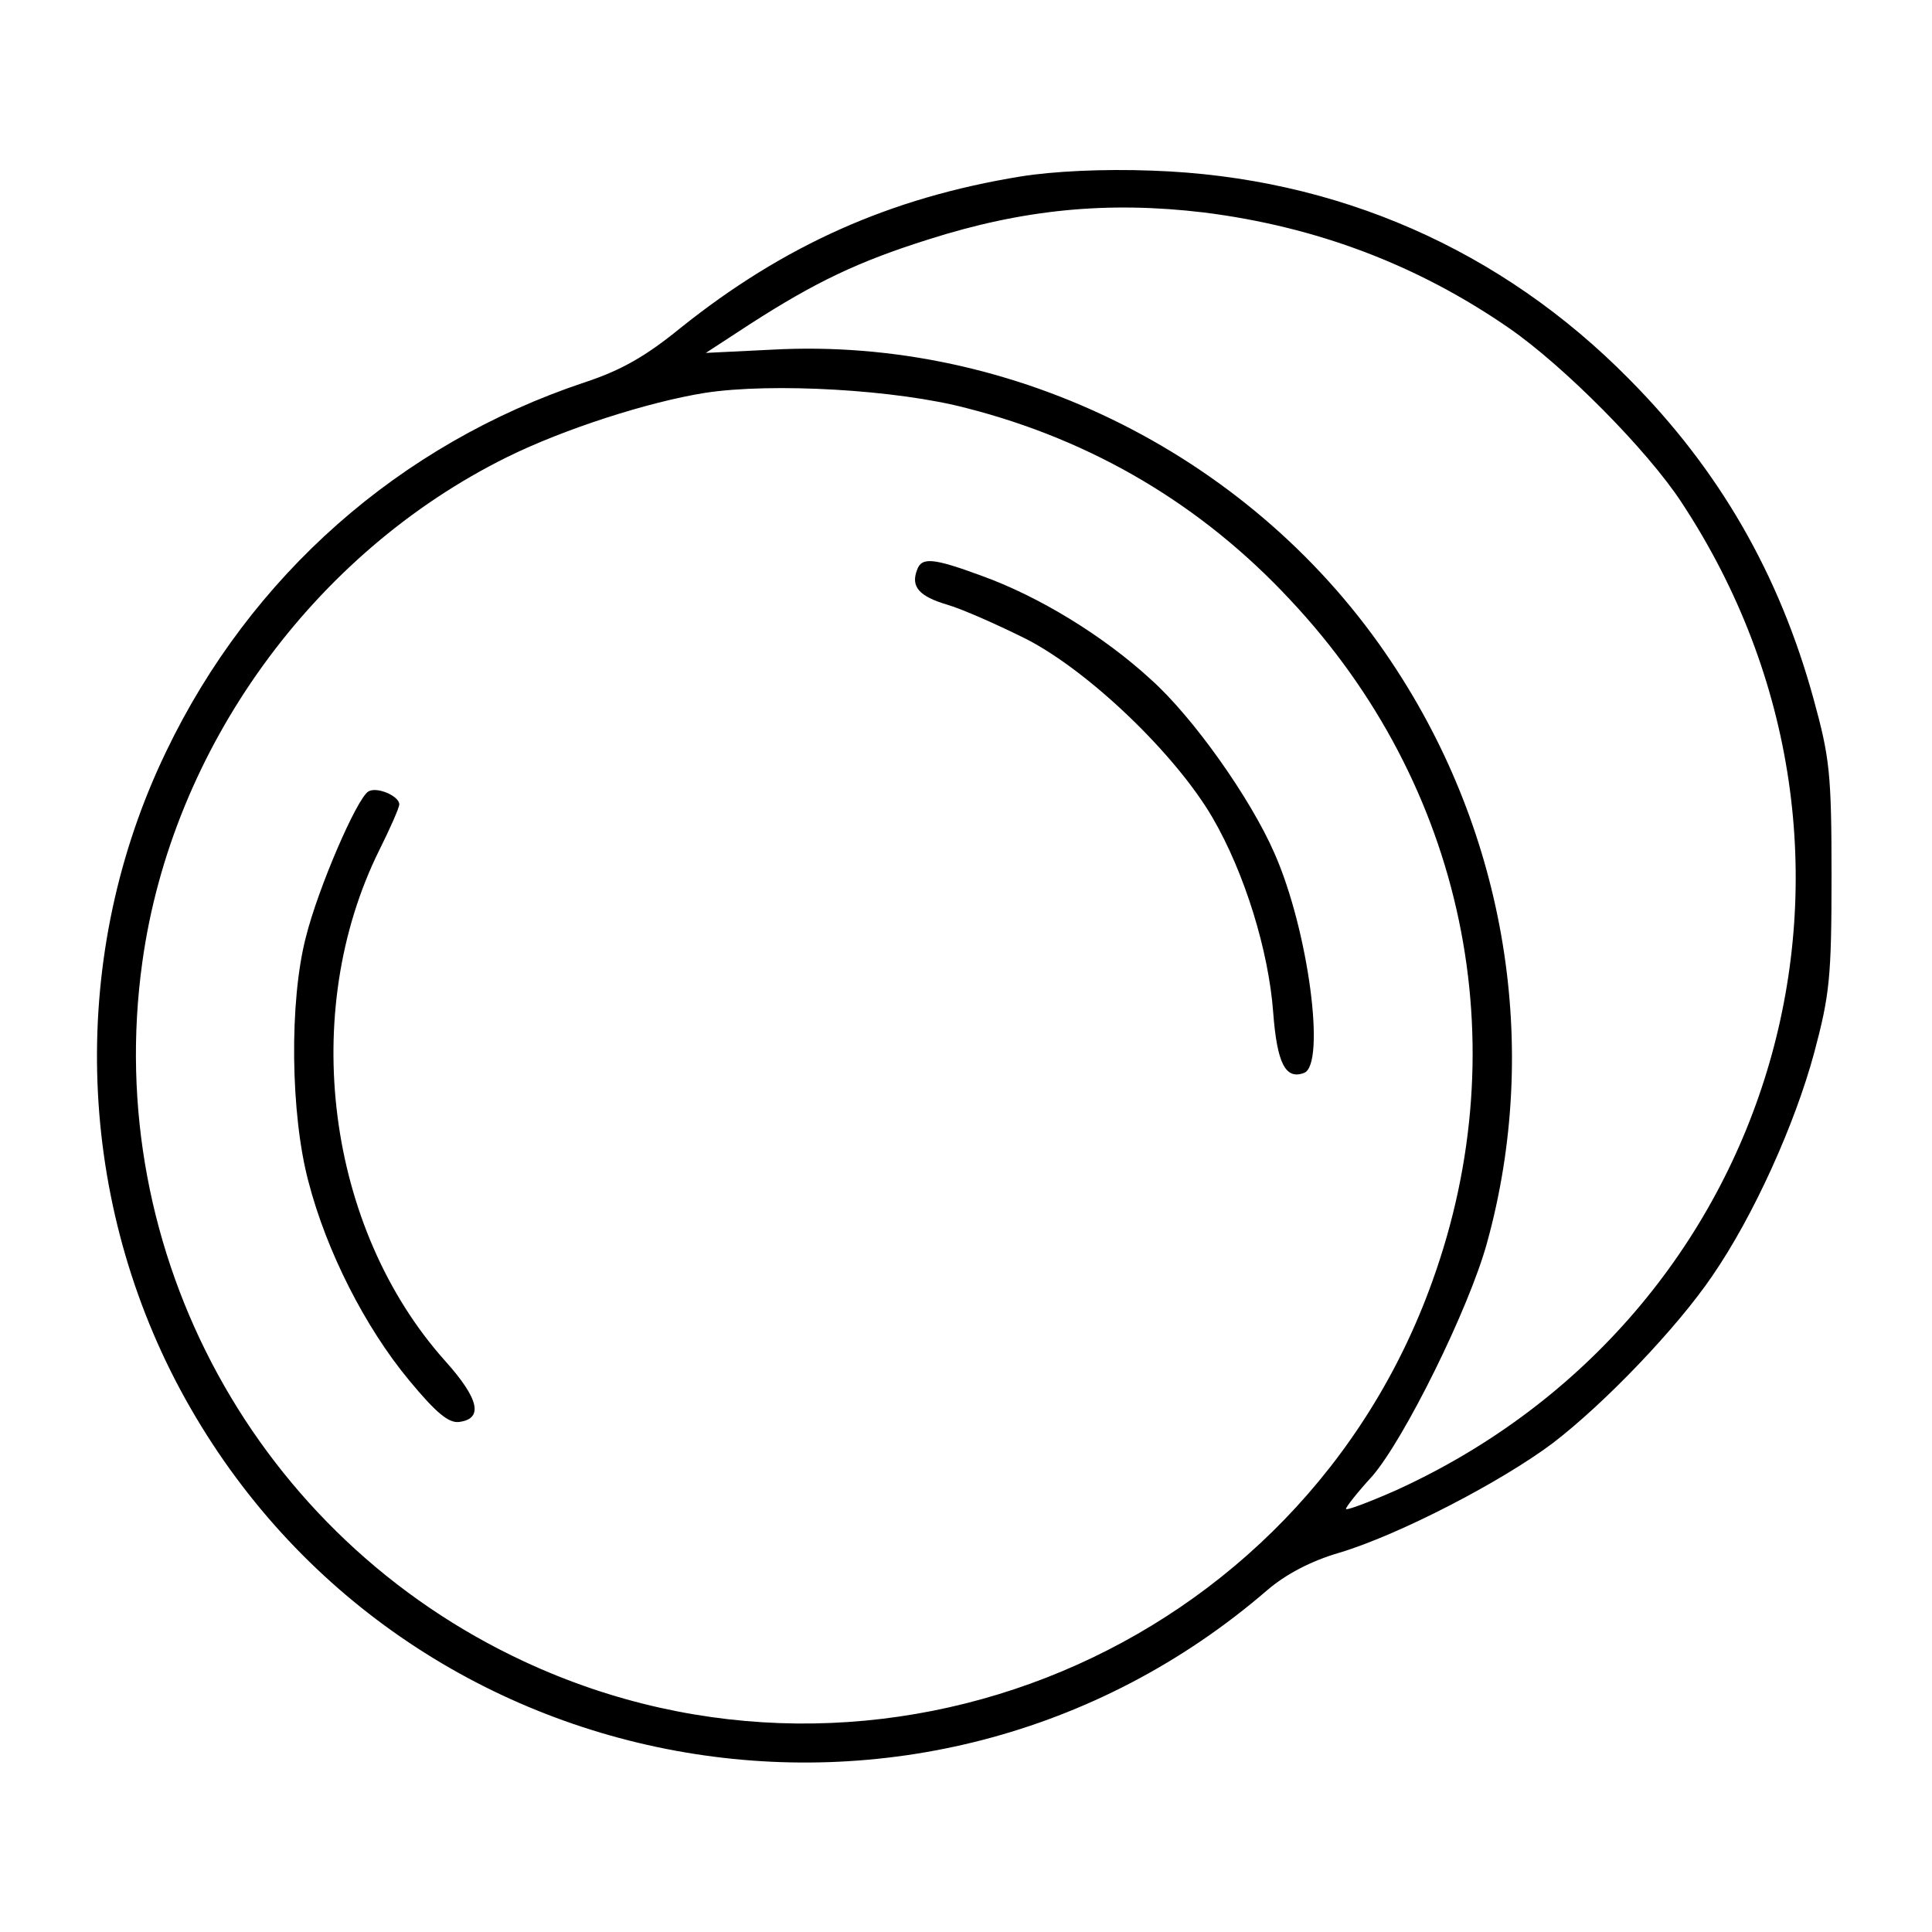
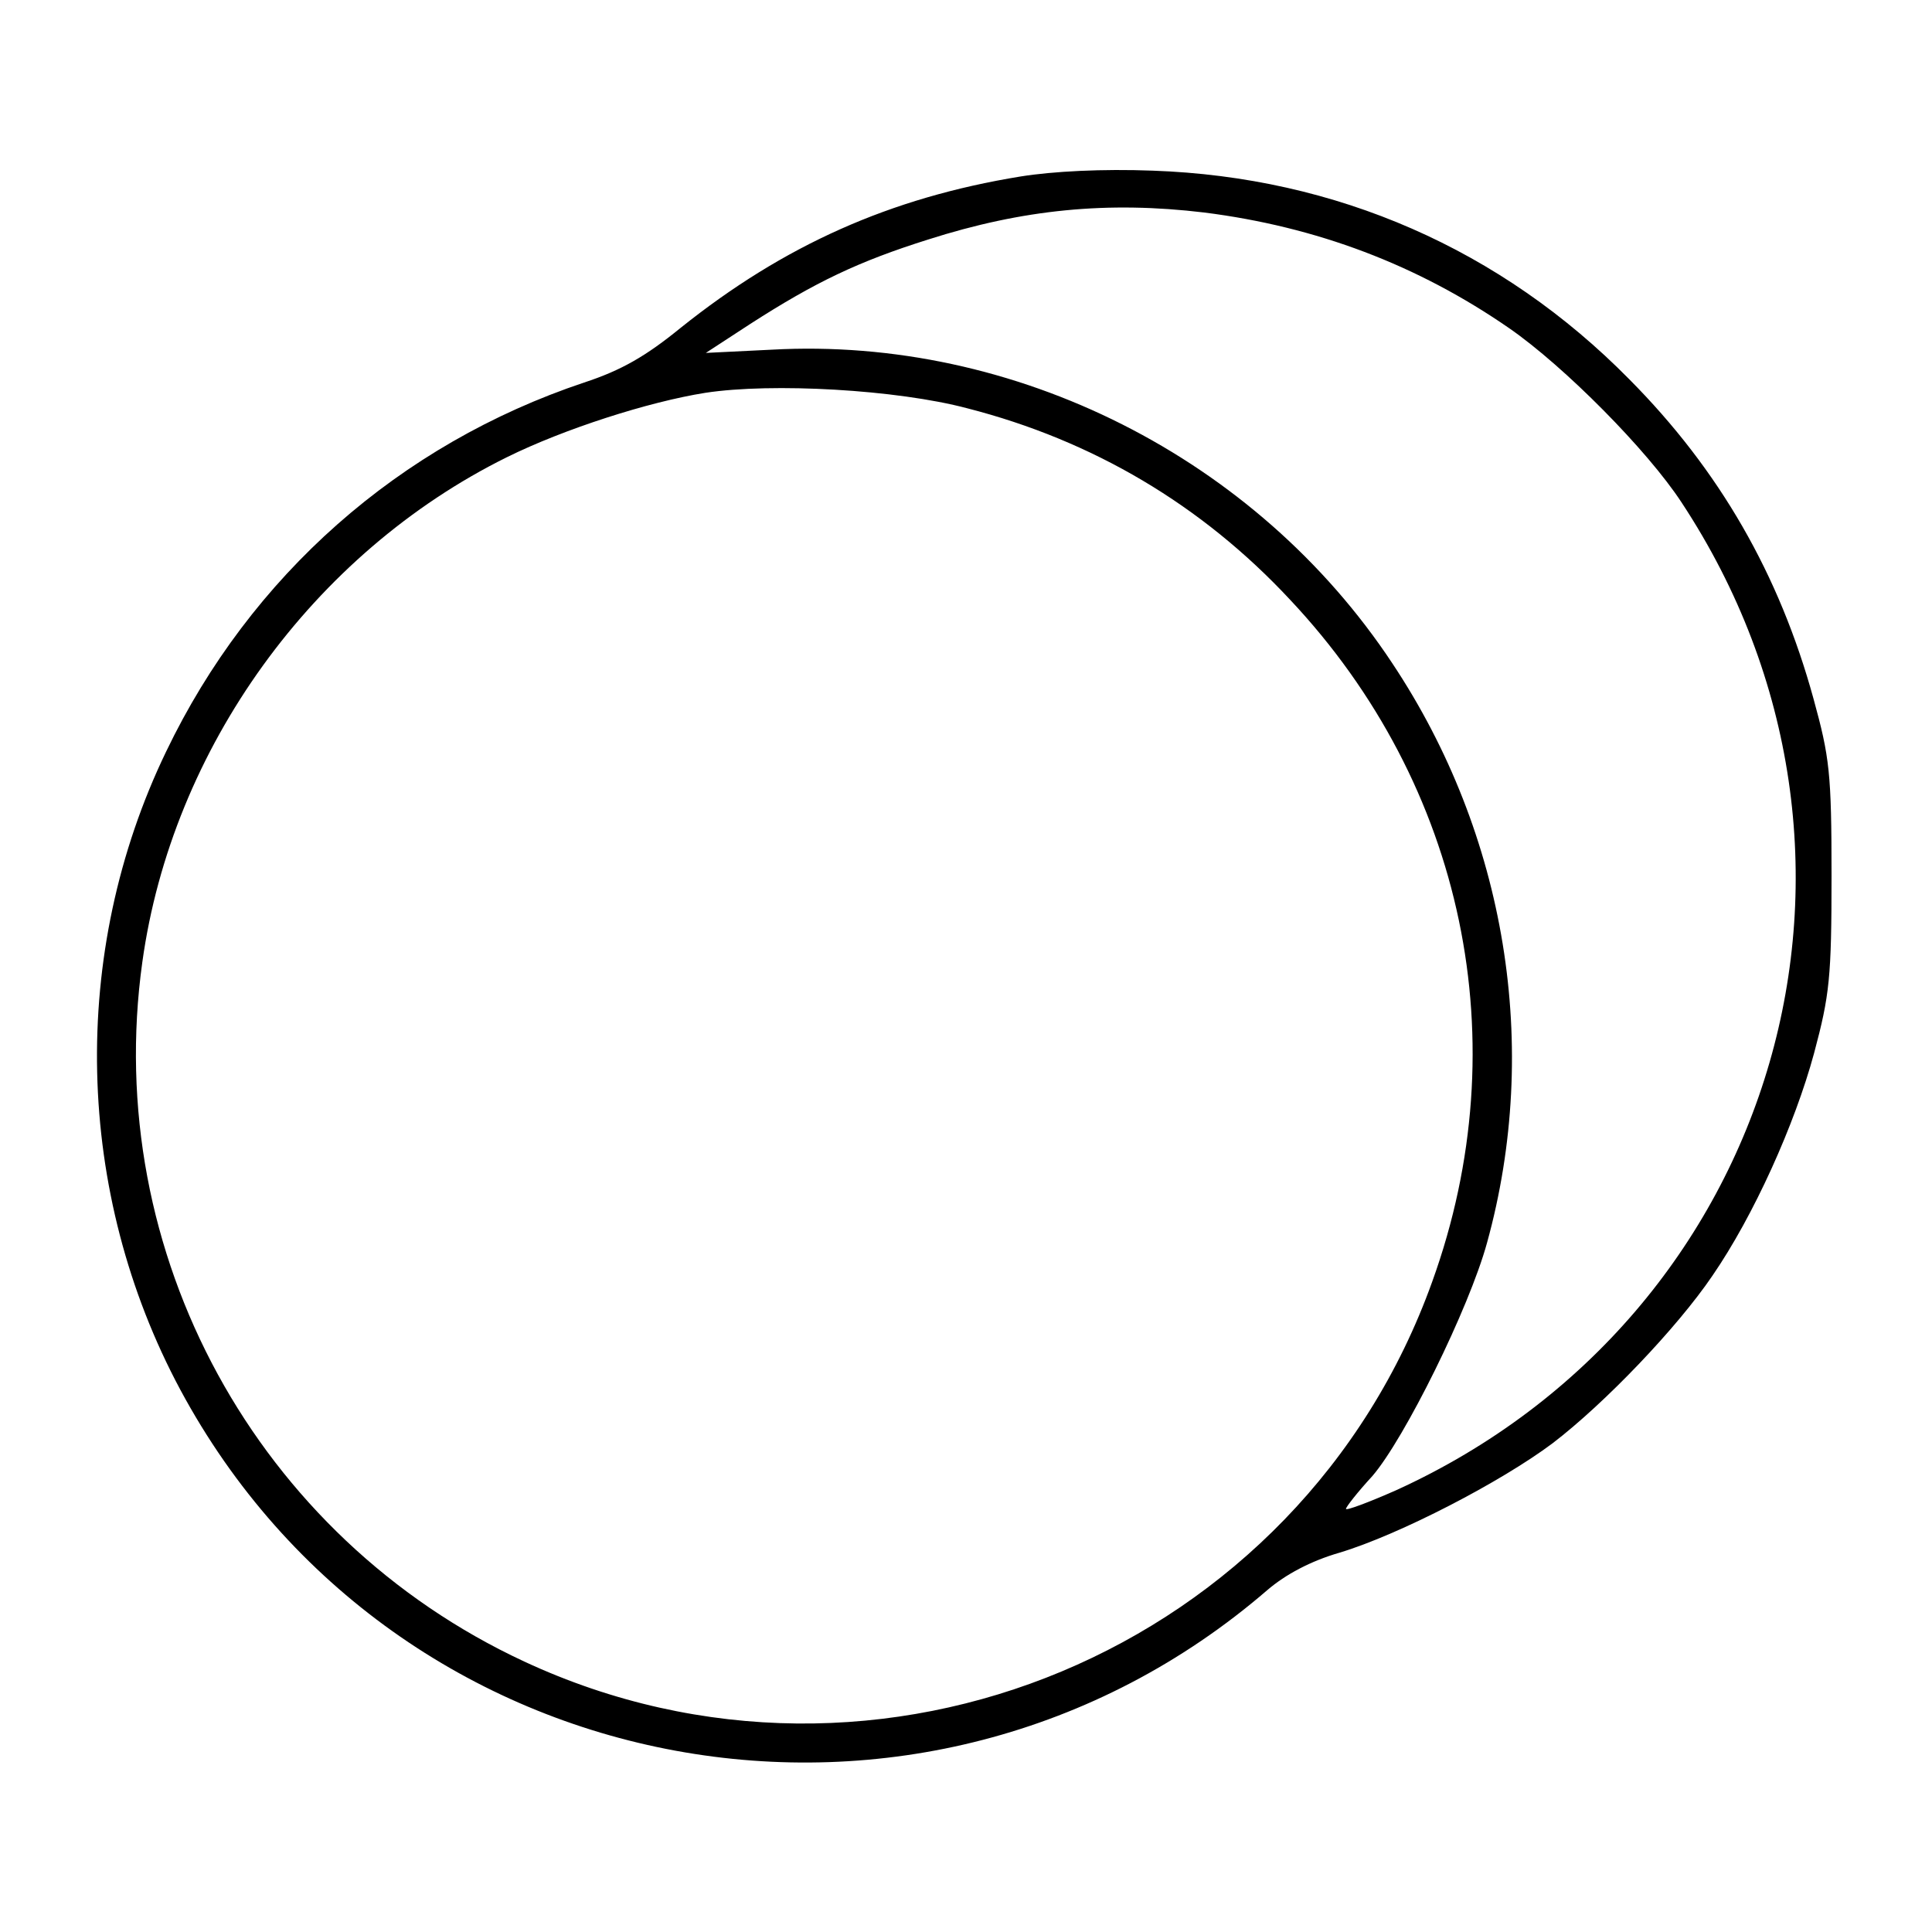
<svg xmlns="http://www.w3.org/2000/svg" width="300pt" height="300pt" viewBox="0 0 300 300" preserveAspectRatio="xMidYMid meet">
  <g transform="translate(0,300) scale(0.1,-0.1)" fill="#000000" stroke="none">
    <path d="M1585 2726 c-203 -33 -368 -107 -528 -235 -54 -44 -92 -66 -150 -85 -287 -96 -518 -300 -649 -573 -151 -313 -142 -685 22 -991 333 -620 1155 -771 1688 -311 28 24 67 45 112 58 93 28 251 110 331 170 81 62 193 179 248 260 64 93 128 235 158 346 24 90 27 117 27 275 0 160 -3 184 -28 275 -53 193 -146 355 -286 496 -199 202 -455 314 -740 324 -78 3 -155 -1 -205 -9z m285 -56 c174 -22 331 -81 474 -180 85 -59 214 -189 267 -270 360 -546 152 -1263 -443 -1534 -43 -19 -78 -32 -78 -29 0 3 18 26 41 51 50 58 150 260 178 362 84 304 30 634 -147 900 -211 319 -586 508 -964 487 l-102 -5 69 45 c101 65 168 97 276 131 147 47 279 60 429 42z m-368 -304 c195 -50 364 -150 501 -297 271 -288 355 -688 221 -1059 -205 -572 -860 -846 -1410 -590 -415 193 -656 634 -593 1086 46 332 265 635 566 784 89 44 220 86 308 100 104 16 298 5 407 -24z" />
-     <path d="M1424 2115 c-10 -26 3 -41 47 -54 24 -7 80 -32 124 -54 98 -51 231 -179 288 -277 50 -86 87 -207 94 -302 6 -79 19 -105 48 -94 34 13 7 221 -46 341 -37 85 -126 211 -192 270 -74 68 -174 129 -263 161 -76 28 -93 29 -100 9z" />
-     <path d="M572 1771 c-18 -11 -78 -150 -97 -226 -26 -100 -24 -275 4 -380 28 -108 88 -226 156 -308 43 -52 62 -67 78 -65 38 5 31 36 -22 95 -184 206 -227 541 -102 793 17 34 31 66 31 71 0 13 -35 28 -48 20z" />
  </g>
</svg>